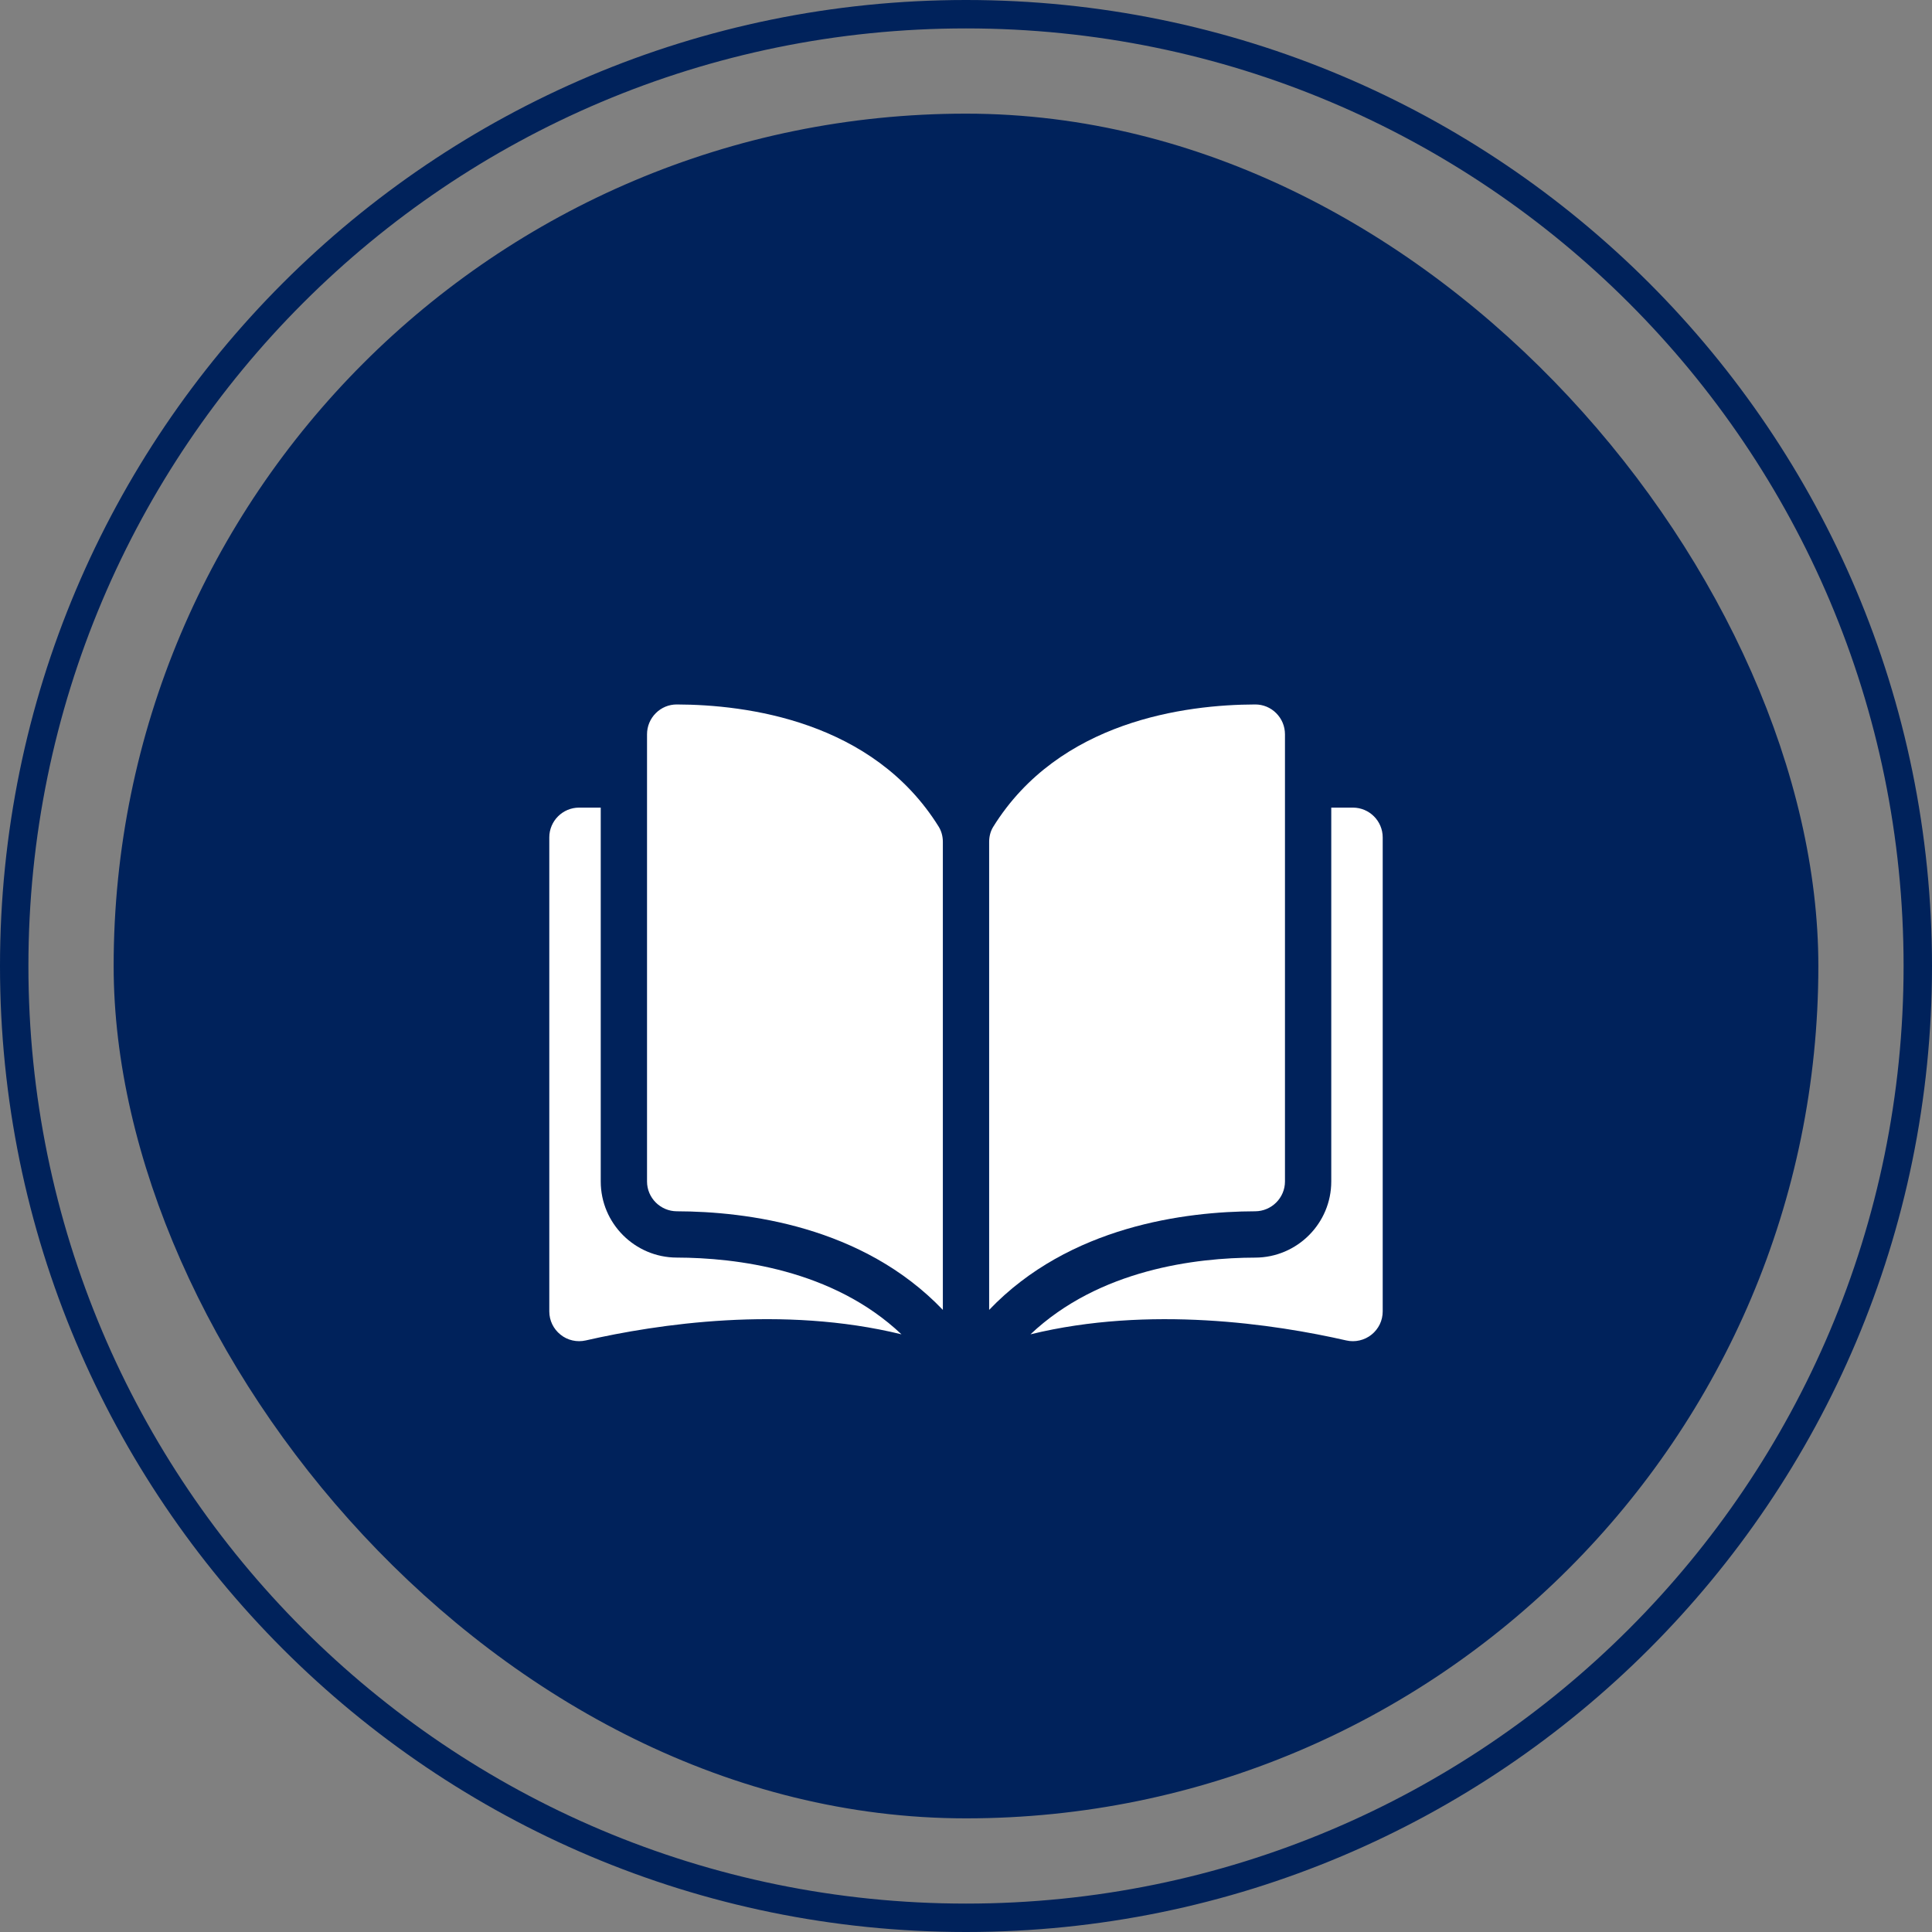
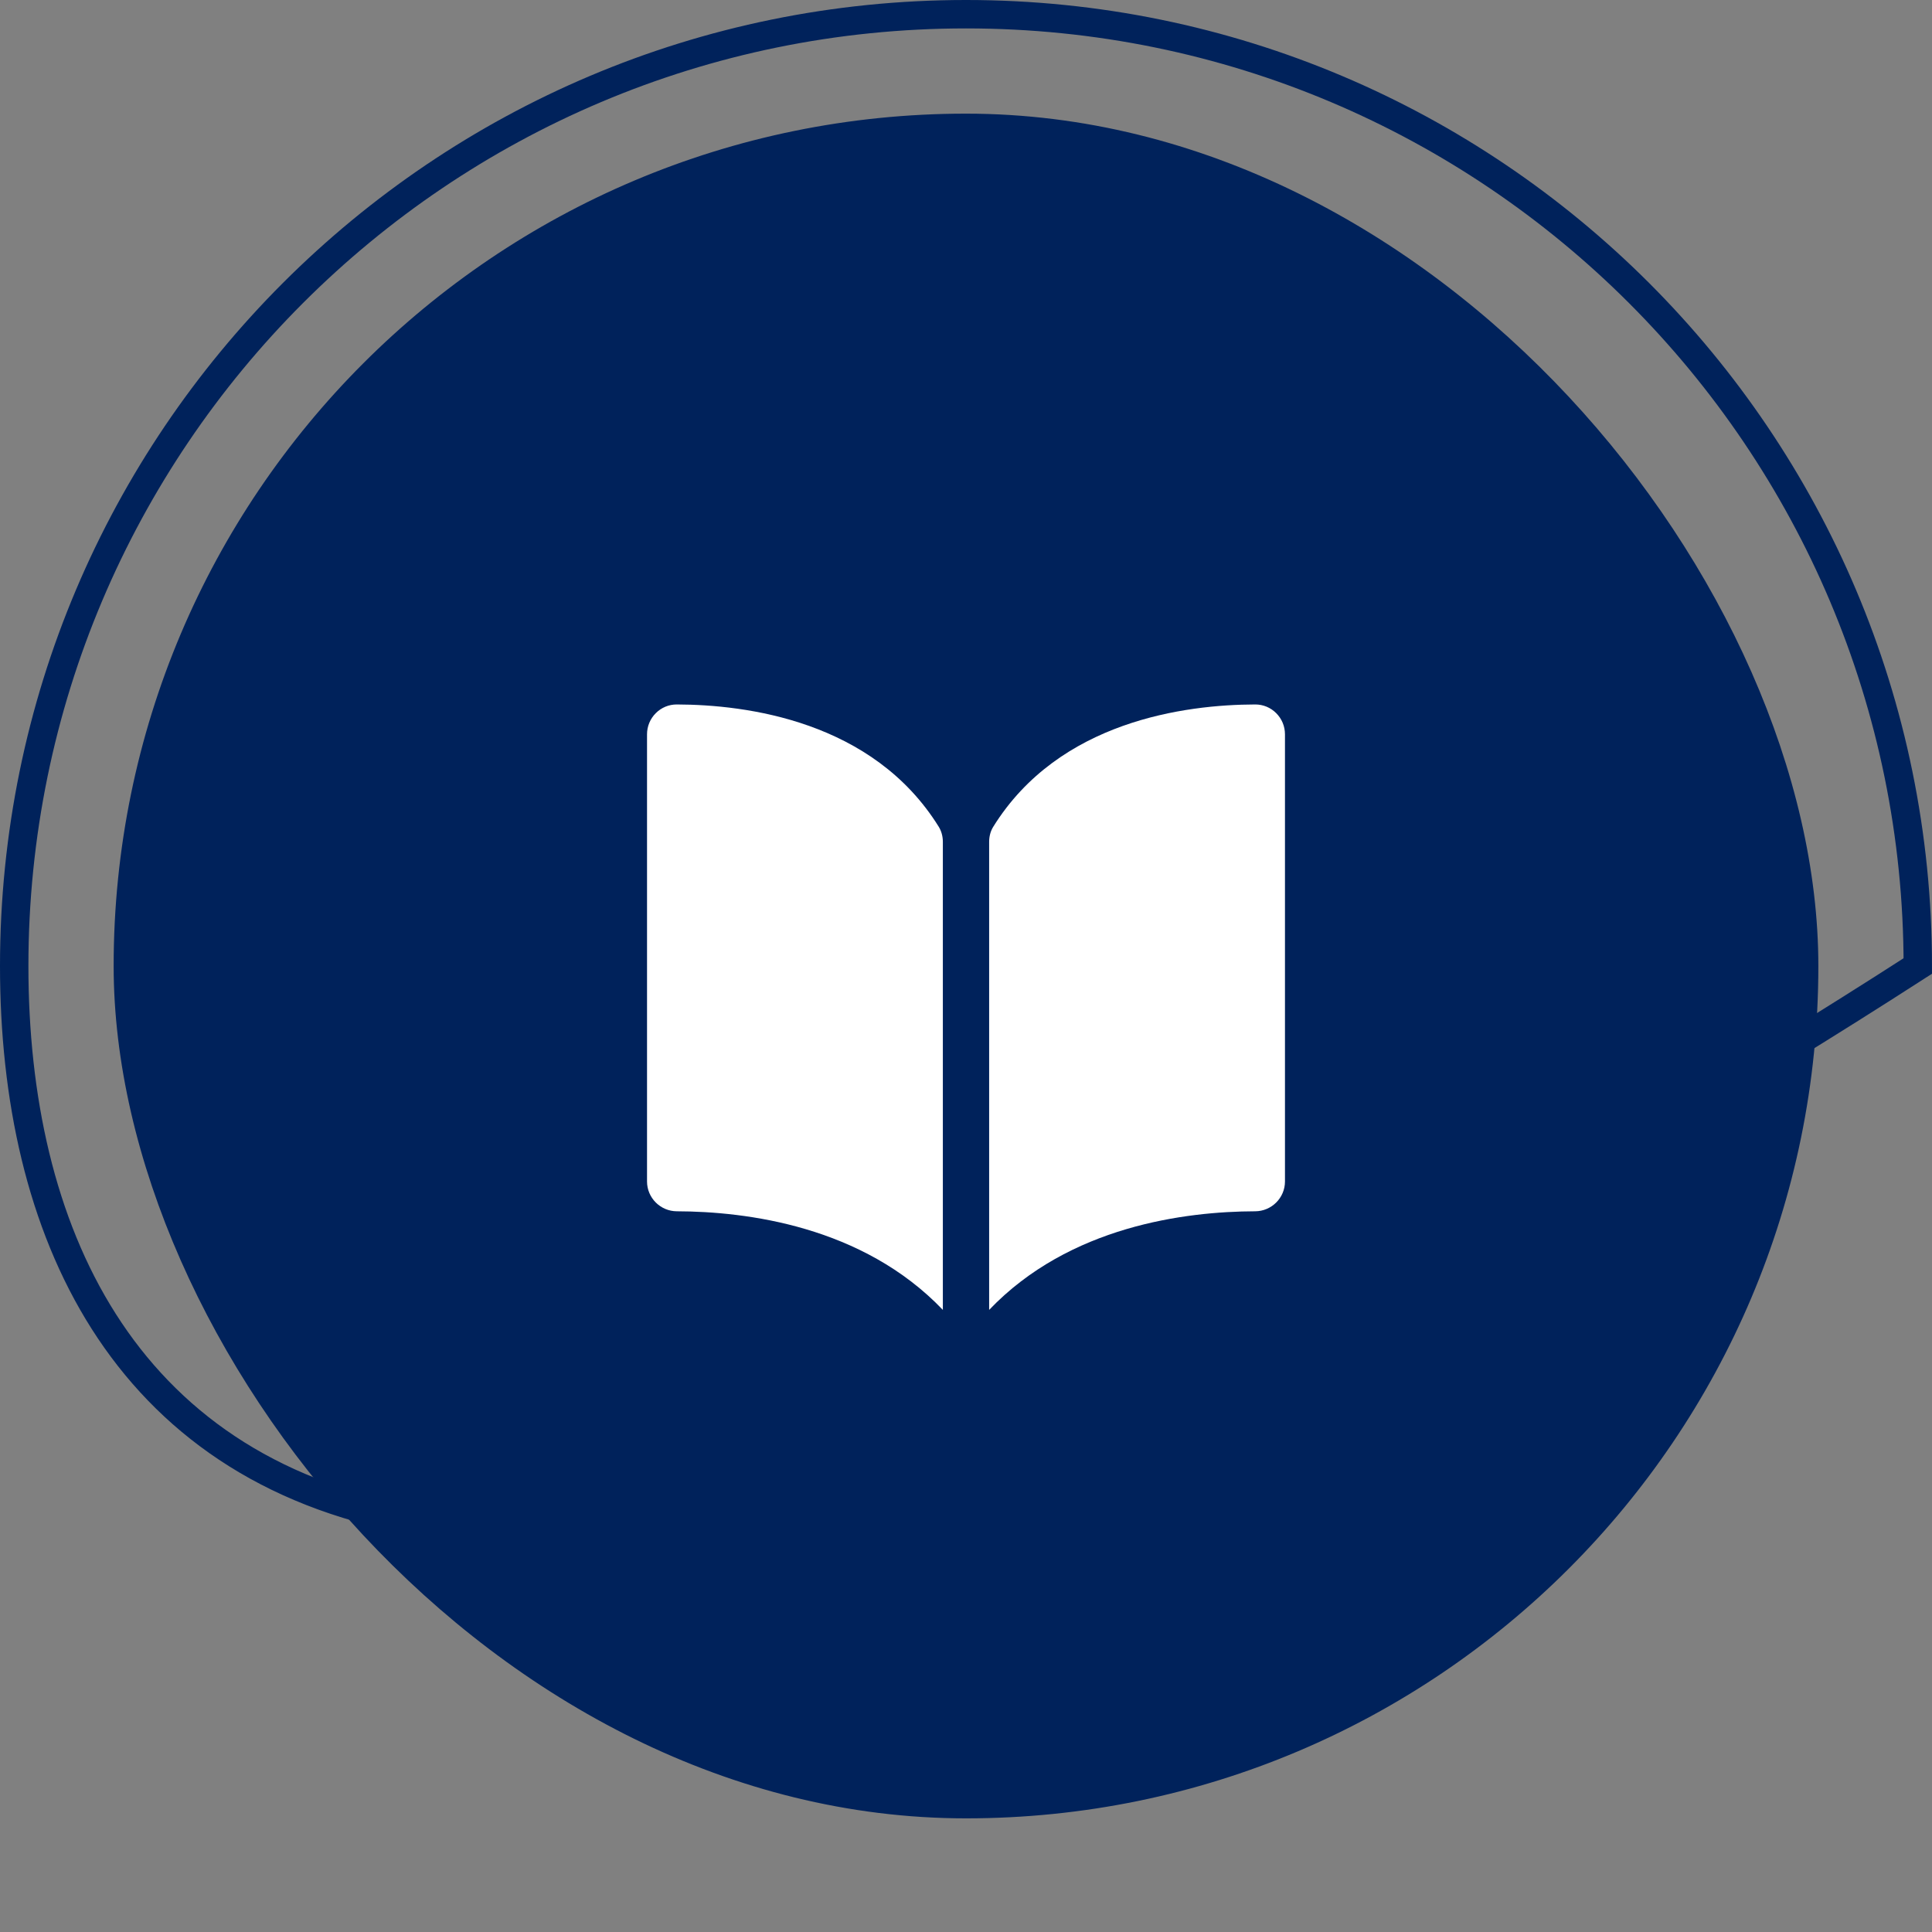
<svg xmlns="http://www.w3.org/2000/svg" width="51" height="51" viewBox="0 0 51 51" fill="none">
  <rect x="0" y="0" width="51" height="51" fill="#808080" stroke="none" />
-   <path d="M25.5 0.375C39.376 0.375 50.625 11.624 50.625 25.5C50.625 39.376 39.376 50.625 25.5 50.625C11.624 50.625 0.375 39.376 0.375 25.5C0.375 11.624 11.624 0.375 25.5 0.375Z" stroke="#00225B" stroke-width="0.75" />
+   <path d="M25.5 0.375C39.376 0.375 50.625 11.624 50.625 25.5C11.624 50.625 0.375 39.376 0.375 25.5C0.375 11.624 11.624 0.375 25.5 0.375Z" stroke="#00225B" stroke-width="0.75" />
  <rect x="3" y="3" width="45" height="45" rx="22.5" fill="#00225B" />
  <g clip-path="url(#clip0_943_23255)">
    <path d="M17.865 18.596H17.863C17.761 18.596 17.659 18.616 17.565 18.655C17.47 18.695 17.384 18.752 17.312 18.825C17.238 18.898 17.18 18.985 17.14 19.081C17.1 19.177 17.08 19.28 17.08 19.384V31.188C17.08 31.621 17.434 31.974 17.868 31.975C19.701 31.98 22.771 32.362 24.889 34.578V22.224C24.889 22.077 24.851 21.939 24.781 21.825C23.042 19.026 19.702 18.601 17.865 18.596ZM33.92 31.188V19.384C33.92 19.172 33.837 18.974 33.688 18.825C33.616 18.752 33.53 18.695 33.435 18.655C33.34 18.616 33.239 18.596 33.136 18.596H33.135C31.298 18.601 27.958 19.026 26.219 21.825C26.148 21.939 26.111 22.077 26.111 22.224V34.578C28.229 32.362 31.299 31.98 33.132 31.975C33.566 31.974 33.92 31.621 33.92 31.188Z" fill="white" />
-     <path d="M35.713 21.319H35.142V31.188C35.142 32.294 34.242 33.195 33.135 33.198C31.58 33.201 29.017 33.505 27.202 35.223C30.341 34.455 33.651 34.954 35.537 35.384C35.652 35.411 35.772 35.411 35.888 35.384C36.003 35.358 36.112 35.306 36.204 35.232C36.297 35.158 36.371 35.065 36.423 34.958C36.474 34.852 36.5 34.735 36.5 34.617V22.106C36.5 21.672 36.147 21.319 35.713 21.319ZM15.858 31.188V21.319H15.287C14.853 21.319 14.5 21.672 14.5 22.106V34.617C14.5 34.857 14.608 35.081 14.796 35.231C14.888 35.306 14.996 35.358 15.112 35.384C15.228 35.411 15.348 35.41 15.463 35.384C17.349 34.954 20.659 34.454 23.797 35.223C21.983 33.505 19.42 33.201 17.865 33.197C16.759 33.195 15.858 32.294 15.858 31.188Z" fill="white" />
  </g>
  <defs>
    <clipPath id="clip0_943_23255">
      <rect width="22" height="22" fill="white" transform="translate(14.5 16)" />
    </clipPath>
  </defs>
</svg>